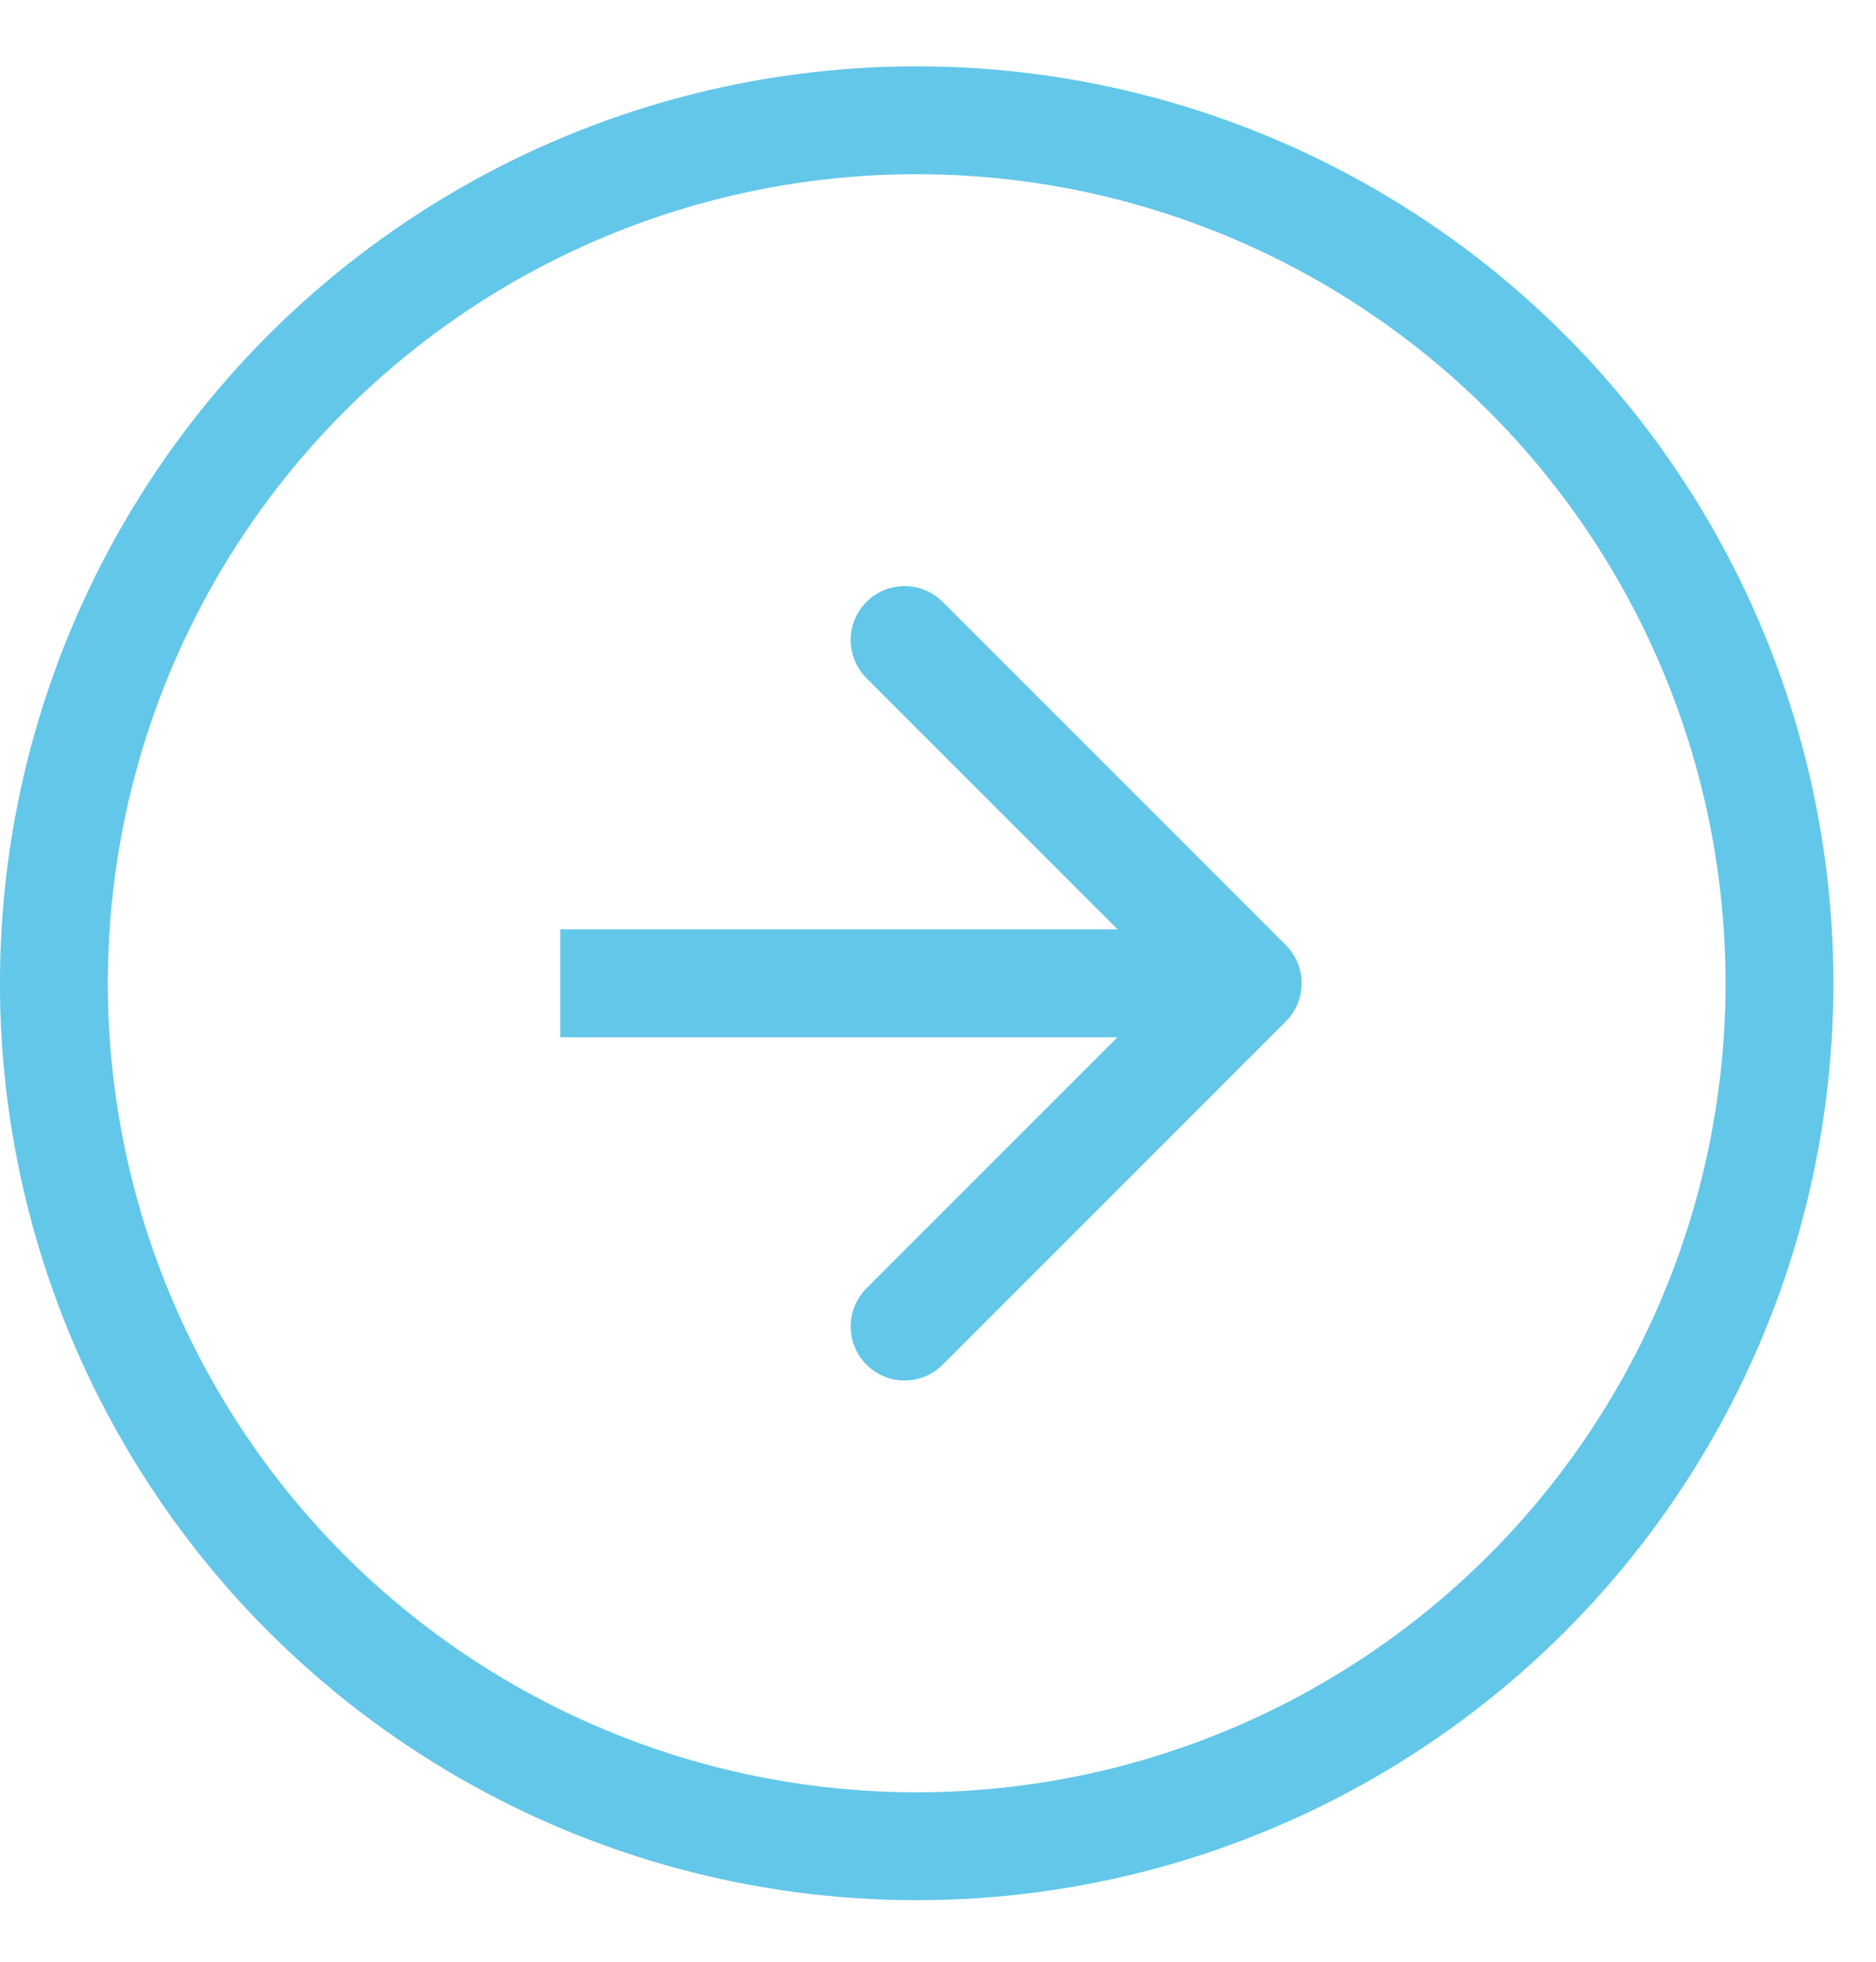
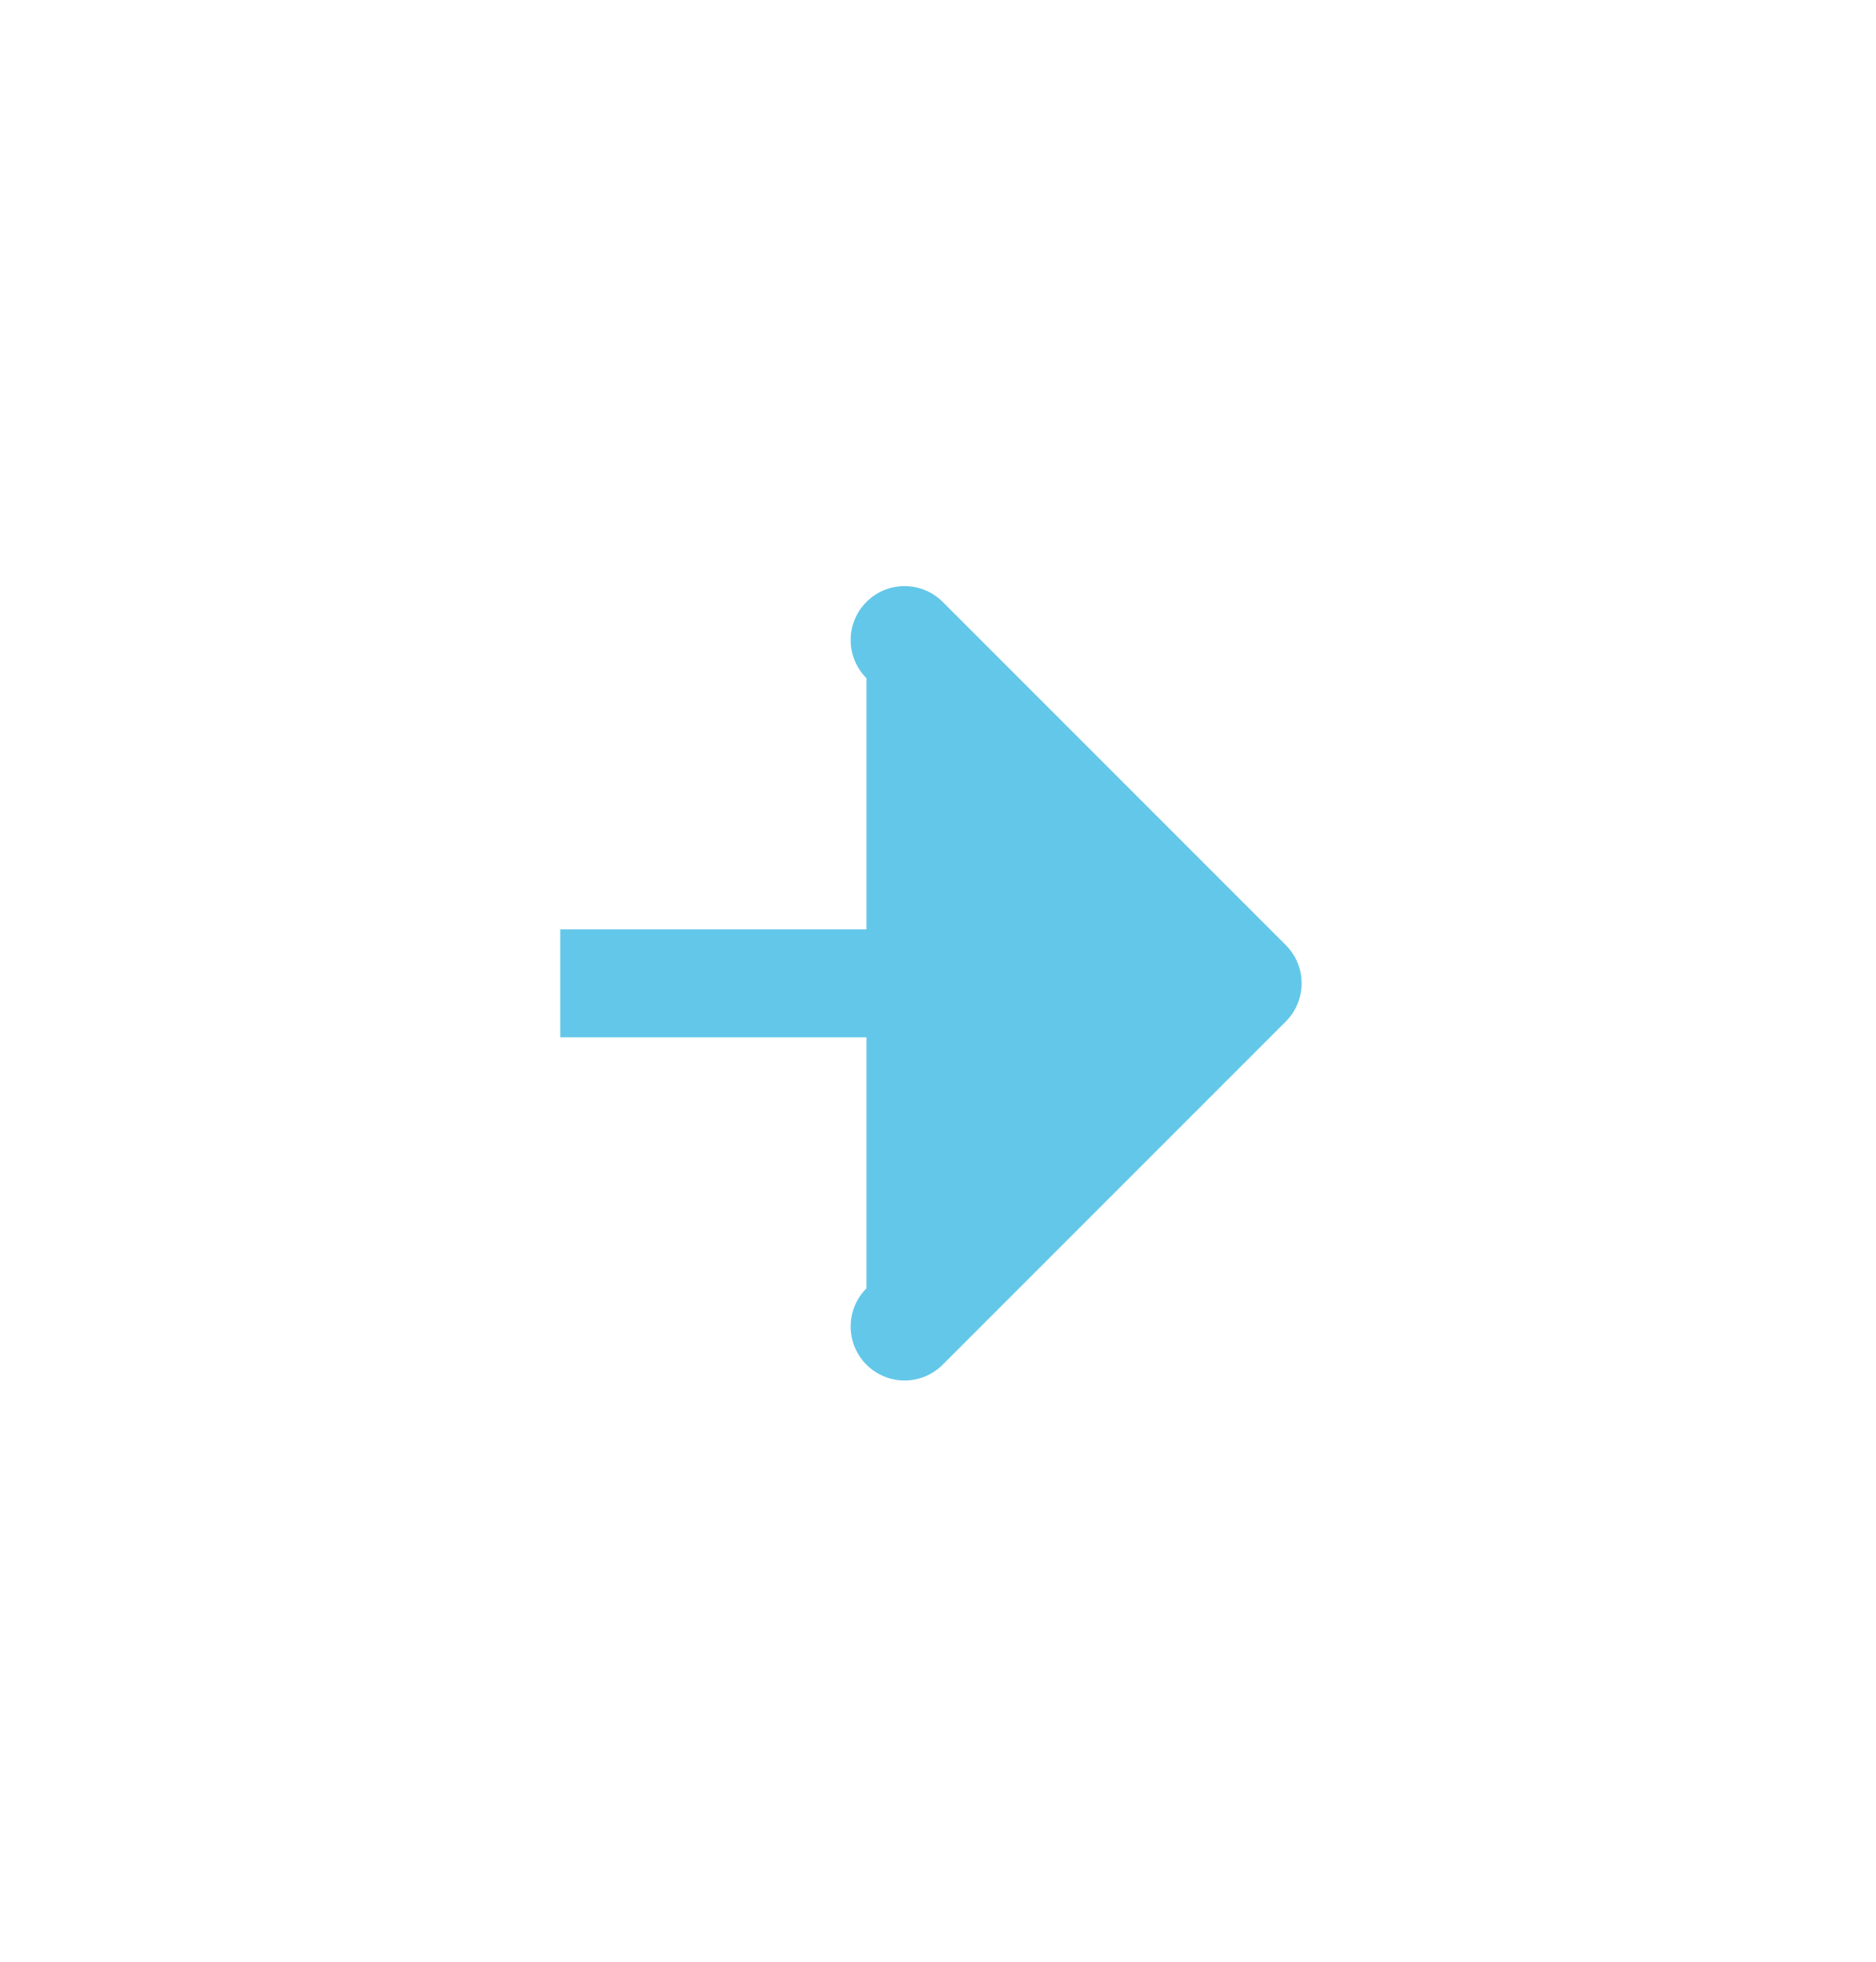
<svg xmlns="http://www.w3.org/2000/svg" width="22" height="23" viewBox="0 0 22 23" fill="none">
-   <circle cx="10.75" cy="11.528" r="10.118" transform="rotate(-90 10.75 11.528)" stroke="#63C7E9" stroke-width="1.265" />
-   <path d="M15.079 11.976C15.326 11.729 15.326 11.328 15.079 11.081L11.055 7.057C10.808 6.81 10.408 6.81 10.161 7.057C9.914 7.304 9.914 7.704 10.161 7.951L13.738 11.528L10.161 15.105C9.914 15.352 9.914 15.753 10.161 16C10.408 16.247 10.808 16.247 11.055 16L15.079 11.976ZM6.57 12.161L14.632 12.161L14.632 10.896L6.57 10.896L6.57 12.161Z" fill="#63C7E9" />
+   <path d="M15.079 11.976C15.326 11.729 15.326 11.328 15.079 11.081L11.055 7.057C10.808 6.81 10.408 6.81 10.161 7.057C9.914 7.304 9.914 7.704 10.161 7.951L10.161 15.105C9.914 15.352 9.914 15.753 10.161 16C10.408 16.247 10.808 16.247 11.055 16L15.079 11.976ZM6.57 12.161L14.632 12.161L14.632 10.896L6.57 10.896L6.57 12.161Z" fill="#63C7E9" />
</svg>